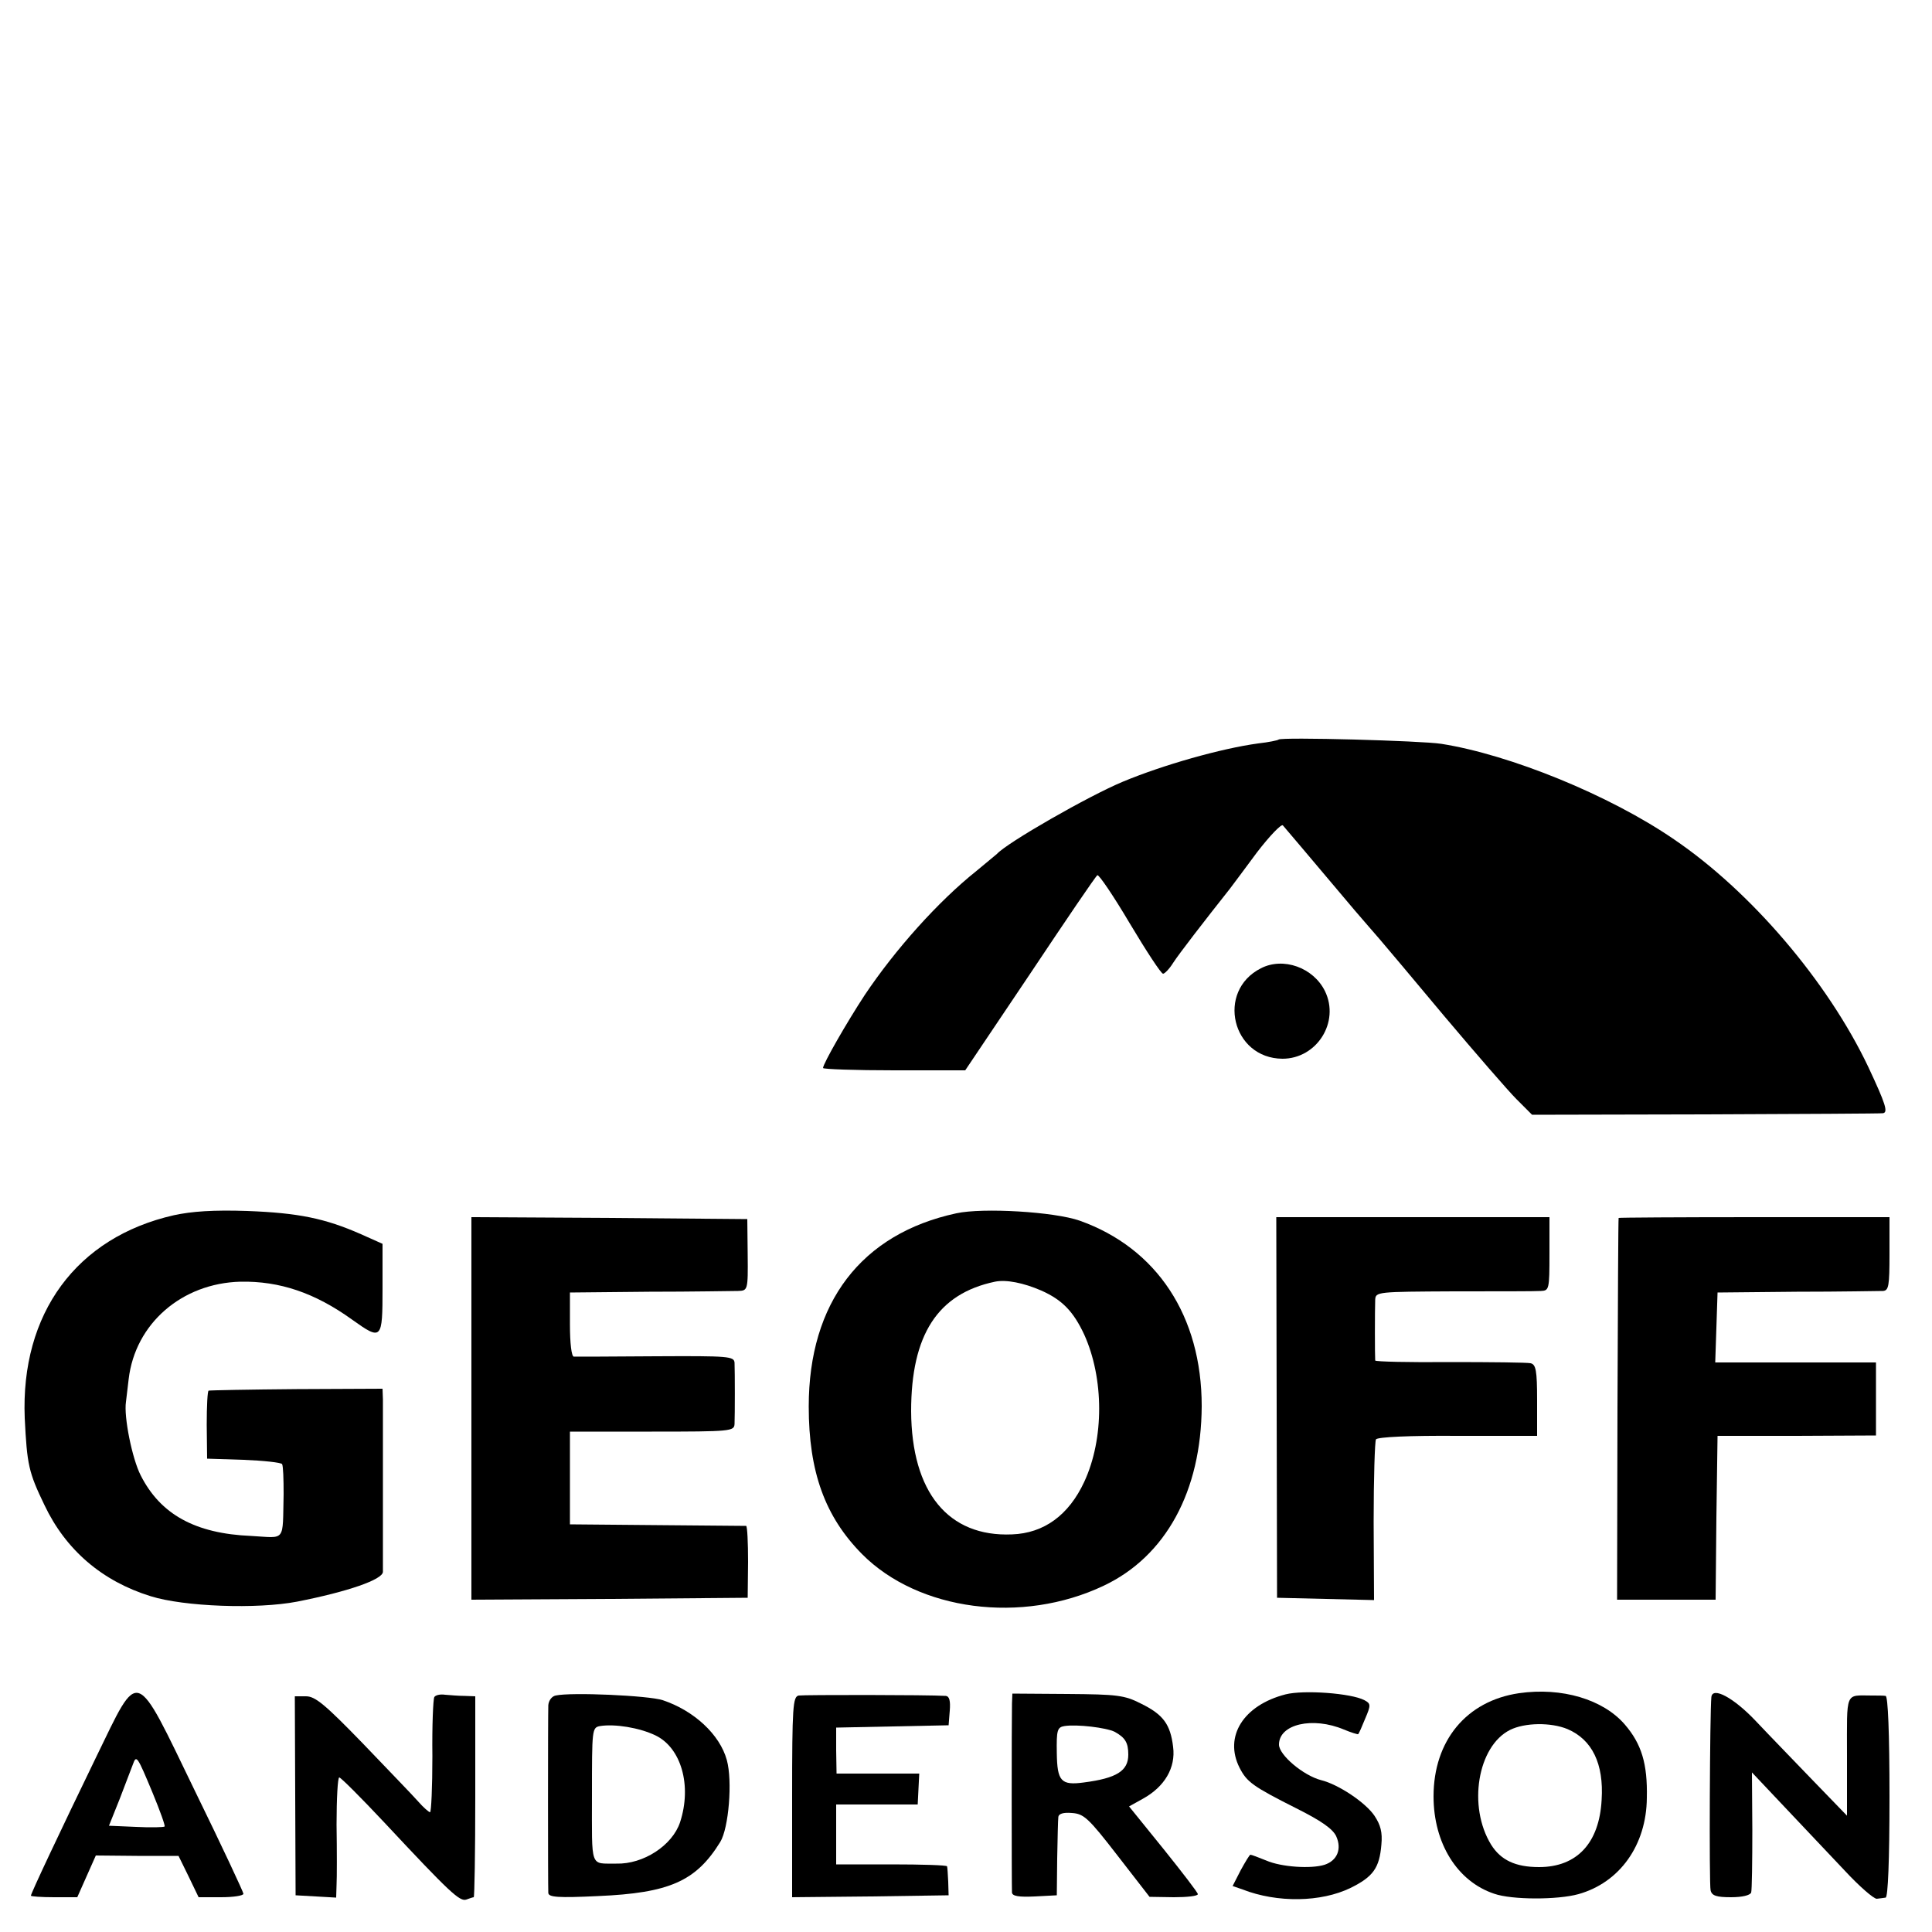
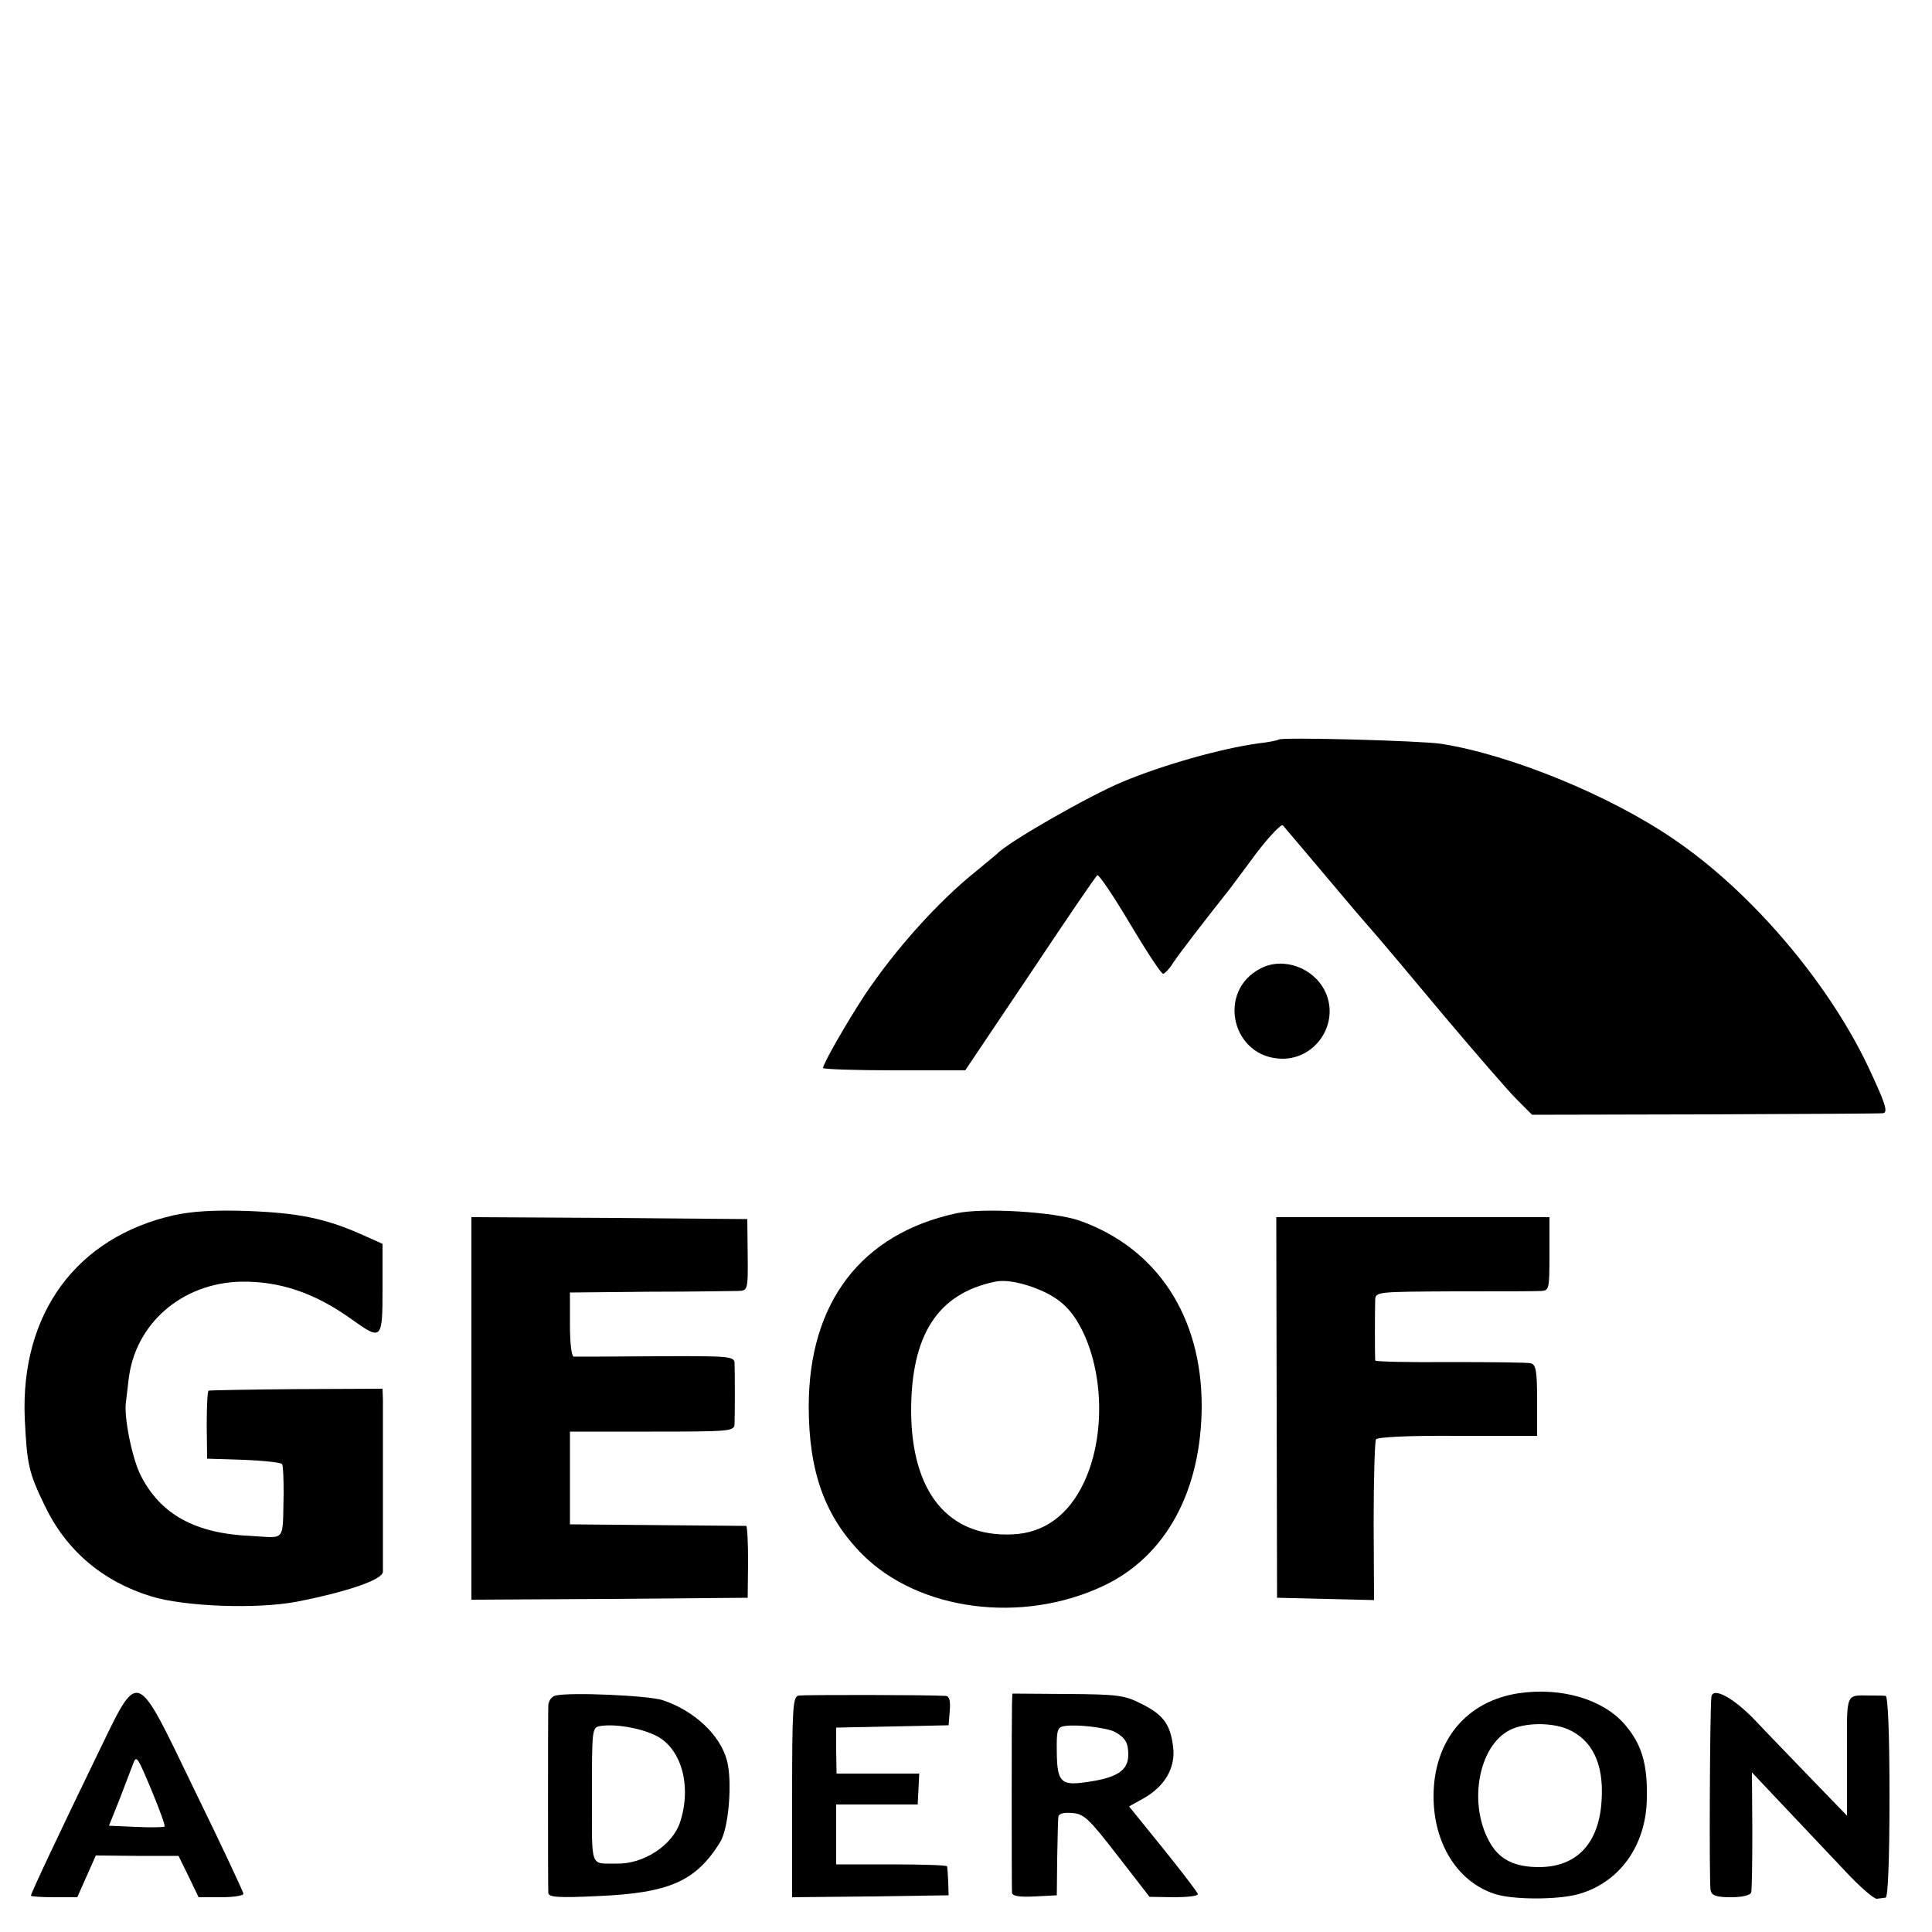
<svg xmlns="http://www.w3.org/2000/svg" version="1.0" width="500pt" height="500pt" viewBox="0 0 500 500" preserveAspectRatio="xMidYMid meet">
  <g transform="translate(0,500) scale(0.1,-0.1)" fill="#000000" stroke="none">
    <path d="M3309 3086 c-2 -2 -26 -7 -53 -10 -96 -13 -247 -56 -350 -99 -89 -37 -300 -158 -326 -187 -3 -3 -27 -22 -53 -44 -99 -79 -210 -203 -289 -321 -46 -70 -108 -178 -108 -189 0 -3 83 -6 184 -6 l184 0 168 250 c92 138 170 253 174 255 4 2 42 -54 84 -125 43 -72 81 -130 86 -130 4 0 16 12 26 28 14 22 82 110 147 192 7 9 38 51 70 94 33 43 63 74 67 70 7 -8 57 -67 186 -220 23 -27 52 -60 64 -74 12 -14 88 -104 168 -200 81 -96 165 -193 187 -215 l40 -40 450 1 c248 1 453 2 458 3 14 2 7 24 -38 120 -105 221 -304 454 -503 589 -166 114 -424 219 -602 247 -50 8 -414 18 -421 11z" />
    <path d="M3263 2494 c-116 -59 -75 -233 56 -234 89 0 149 95 110 175 -30 61 -108 89 -166 59z" />
    <path d="M450 1855 c-252 -57 -397 -254 -386 -525 6 -121 10 -140 51 -225 55 -116 149 -197 275 -236 86 -27 275 -34 379 -14 132 26 221 57 222 77 0 10 0 108 0 218 0 110 0 213 0 228 l-1 28 -222 -1 c-123 -1 -225 -3 -228 -4 -3 0 -5 -40 -5 -88 l1 -88 94 -3 c52 -2 97 -7 100 -11 3 -5 4 -40 4 -78 -3 -126 7 -113 -84 -108 -145 6 -235 56 -286 157 -22 43 -44 152 -38 190 1 7 4 34 7 59 17 144 138 248 289 252 102 2 193 -29 289 -98 77 -55 79 -53 79 81 l0 115 -56 25 c-93 41 -162 55 -294 60 -88 3 -144 -1 -190 -11z" />
    <path d="M2475 1860 c-246 -53 -382 -231 -382 -500 0 -169 42 -285 138 -382 146 -147 414 -182 625 -82 161 76 253 245 254 465 0 233 -116 409 -316 480 -66 23 -250 34 -319 19z m220 -200 c54 -24 83 -54 111 -114 51 -113 52 -269 0 -381 -40 -86 -104 -133 -187 -136 -165 -7 -260 109 -261 319 0 198 69 304 217 335 29 6 74 -3 120 -23z" />
    <path d="M1220 1355 l0 -495 358 2 357 3 1 93 c0 50 -2 92 -5 93 -4 0 -107 1 -231 2 l-225 2 0 120 0 120 212 0 c206 0 213 1 214 20 1 25 1 133 0 158 -1 17 -15 18 -203 17 -112 -1 -208 -1 -213 -1 -6 1 -10 34 -10 84 l0 82 205 2 c113 0 216 2 230 2 25 1 26 1 25 94 l-1 92 -357 3 -357 2 0 -495z" />
    <path d="M3304 1358 l1 -493 125 -3 126 -3 -1 203 c0 112 3 208 6 213 5 6 86 10 212 9 l205 0 0 92 c0 77 -3 93 -17 96 -9 2 -103 3 -208 3 -106 -1 -193 1 -194 4 -1 9 -1 133 0 157 1 21 5 21 204 22 111 0 212 0 225 1 21 1 22 4 22 96 l0 95 -354 0 -353 0 1 -492z" />
-     <path d="M4189 1848 c-1 -2 -2 -225 -3 -495 l-1 -493 127 0 128 0 2 212 3 212 205 0 205 1 0 95 0 94 -208 0 -208 0 3 90 3 91 205 2 c113 0 213 2 223 2 15 1 17 13 17 96 l0 95 -350 0 c-192 0 -351 -1 -351 -2z" />
-     <path d="M3327 615 c-109 -28 -160 -109 -119 -190 19 -37 34 -48 147 -105 64 -32 94 -53 103 -72 15 -33 3 -63 -30 -74 -35 -11 -112 -6 -151 11 -20 8 -38 15 -41 15 -2 0 -13 -18 -25 -40 l-21 -41 26 -9 c90 -35 203 -33 279 4 59 29 75 52 80 112 3 32 -2 51 -18 75 -23 34 -93 81 -138 92 -46 12 -109 65 -109 92 0 53 87 73 168 39 19 -8 36 -13 37 -12 2 2 10 20 18 40 15 35 15 39 -2 48 -34 18 -157 27 -204 15z" />
    <path d="M3931 618 c-136 -20 -221 -123 -221 -267 0 -121 61 -220 157 -252 46 -16 164 -16 218 -1 107 30 176 127 177 249 2 89 -14 140 -57 190 -56 65 -163 97 -274 81z m126 -93 c63 -27 94 -89 88 -183 -6 -112 -64 -174 -162 -174 -61 0 -99 18 -124 58 -61 99 -35 255 49 297 38 19 106 20 149 2z" />
    <path d="M249 453 c-95 -196 -169 -353 -169 -359 0 -2 27 -4 60 -4 l60 0 24 54 24 54 107 -1 107 0 26 -53 26 -54 58 0 c32 0 58 4 58 9 0 4 -56 124 -125 265 -158 326 -143 321 -256 89z m146 -93 c19 -46 33 -85 31 -87 -2 -2 -35 -3 -74 -1 l-70 3 28 70 c15 39 30 79 34 89 9 25 11 22 51 -74z" />
-     <path d="M1124 608 c-3 -5 -6 -74 -5 -153 0 -80 -3 -145 -6 -145 -3 0 -17 12 -31 28 -13 15 -78 82 -143 150 -97 100 -123 122 -147 122 l-29 0 1 -257 1 -258 53 -3 52 -3 1 33 c1 18 1 88 0 156 0 67 3 122 7 122 4 0 57 -53 117 -117 170 -182 195 -205 212 -199 8 3 17 6 19 6 2 0 4 117 4 260 l0 260 -27 1 c-16 0 -38 2 -51 3 -13 2 -25 -1 -28 -6z" />
    <path d="M1438 612 c-10 -2 -18 -13 -19 -25 -1 -30 -1 -468 0 -486 1 -11 25 -13 129 -8 184 8 253 38 316 140 22 36 32 158 17 212 -18 66 -85 128 -166 155 -37 12 -237 21 -277 12z m258 -103 c67 -32 95 -130 64 -225 -20 -60 -95 -109 -165 -107 -69 1 -63 -16 -63 177 0 171 0 175 21 179 38 6 101 -4 143 -24z" />
    <path d="M2067 612 c-15 -3 -17 -28 -17 -263 l0 -259 202 2 203 3 -1 35 c-1 19 -2 37 -3 40 -1 3 -65 5 -144 5 l-143 0 0 77 0 78 106 0 105 0 2 40 2 40 -107 0 -107 0 -1 60 0 59 145 3 146 3 3 38 c2 25 -1 37 -10 38 -46 3 -368 3 -381 1z" />
    <path d="M2619 591 c-1 -31 -1 -470 0 -489 1 -9 17 -12 59 -10 l57 3 1 95 c1 52 2 101 3 108 1 8 13 12 35 10 31 -2 43 -13 118 -110 l83 -107 63 -1 c34 0 62 3 62 8 0 4 -40 56 -89 117 l-89 110 36 20 c56 31 85 80 78 134 -7 59 -26 84 -83 112 -43 22 -62 24 -190 25 l-143 1 -1 -26z m266 -73 c27 -15 35 -28 35 -59 0 -42 -30 -61 -115 -72 -59 -8 -69 3 -70 76 -1 59 1 67 20 70 32 5 108 -4 130 -15z" />
    <path d="M4429 608 c-4 -38 -6 -486 -2 -500 3 -14 15 -18 53 -18 29 0 49 5 52 12 2 7 3 80 3 162 l-1 149 85 -90 c47 -50 117 -124 155 -164 38 -41 75 -73 83 -73 7 1 18 2 23 3 6 1 10 95 10 261 0 166 -4 260 -10 261 -5 1 -21 1 -35 1 -71 0 -65 14 -65 -156 l0 -155 -89 92 c-49 51 -116 120 -148 154 -56 59 -111 89 -114 61z" />
  </g>
</svg>